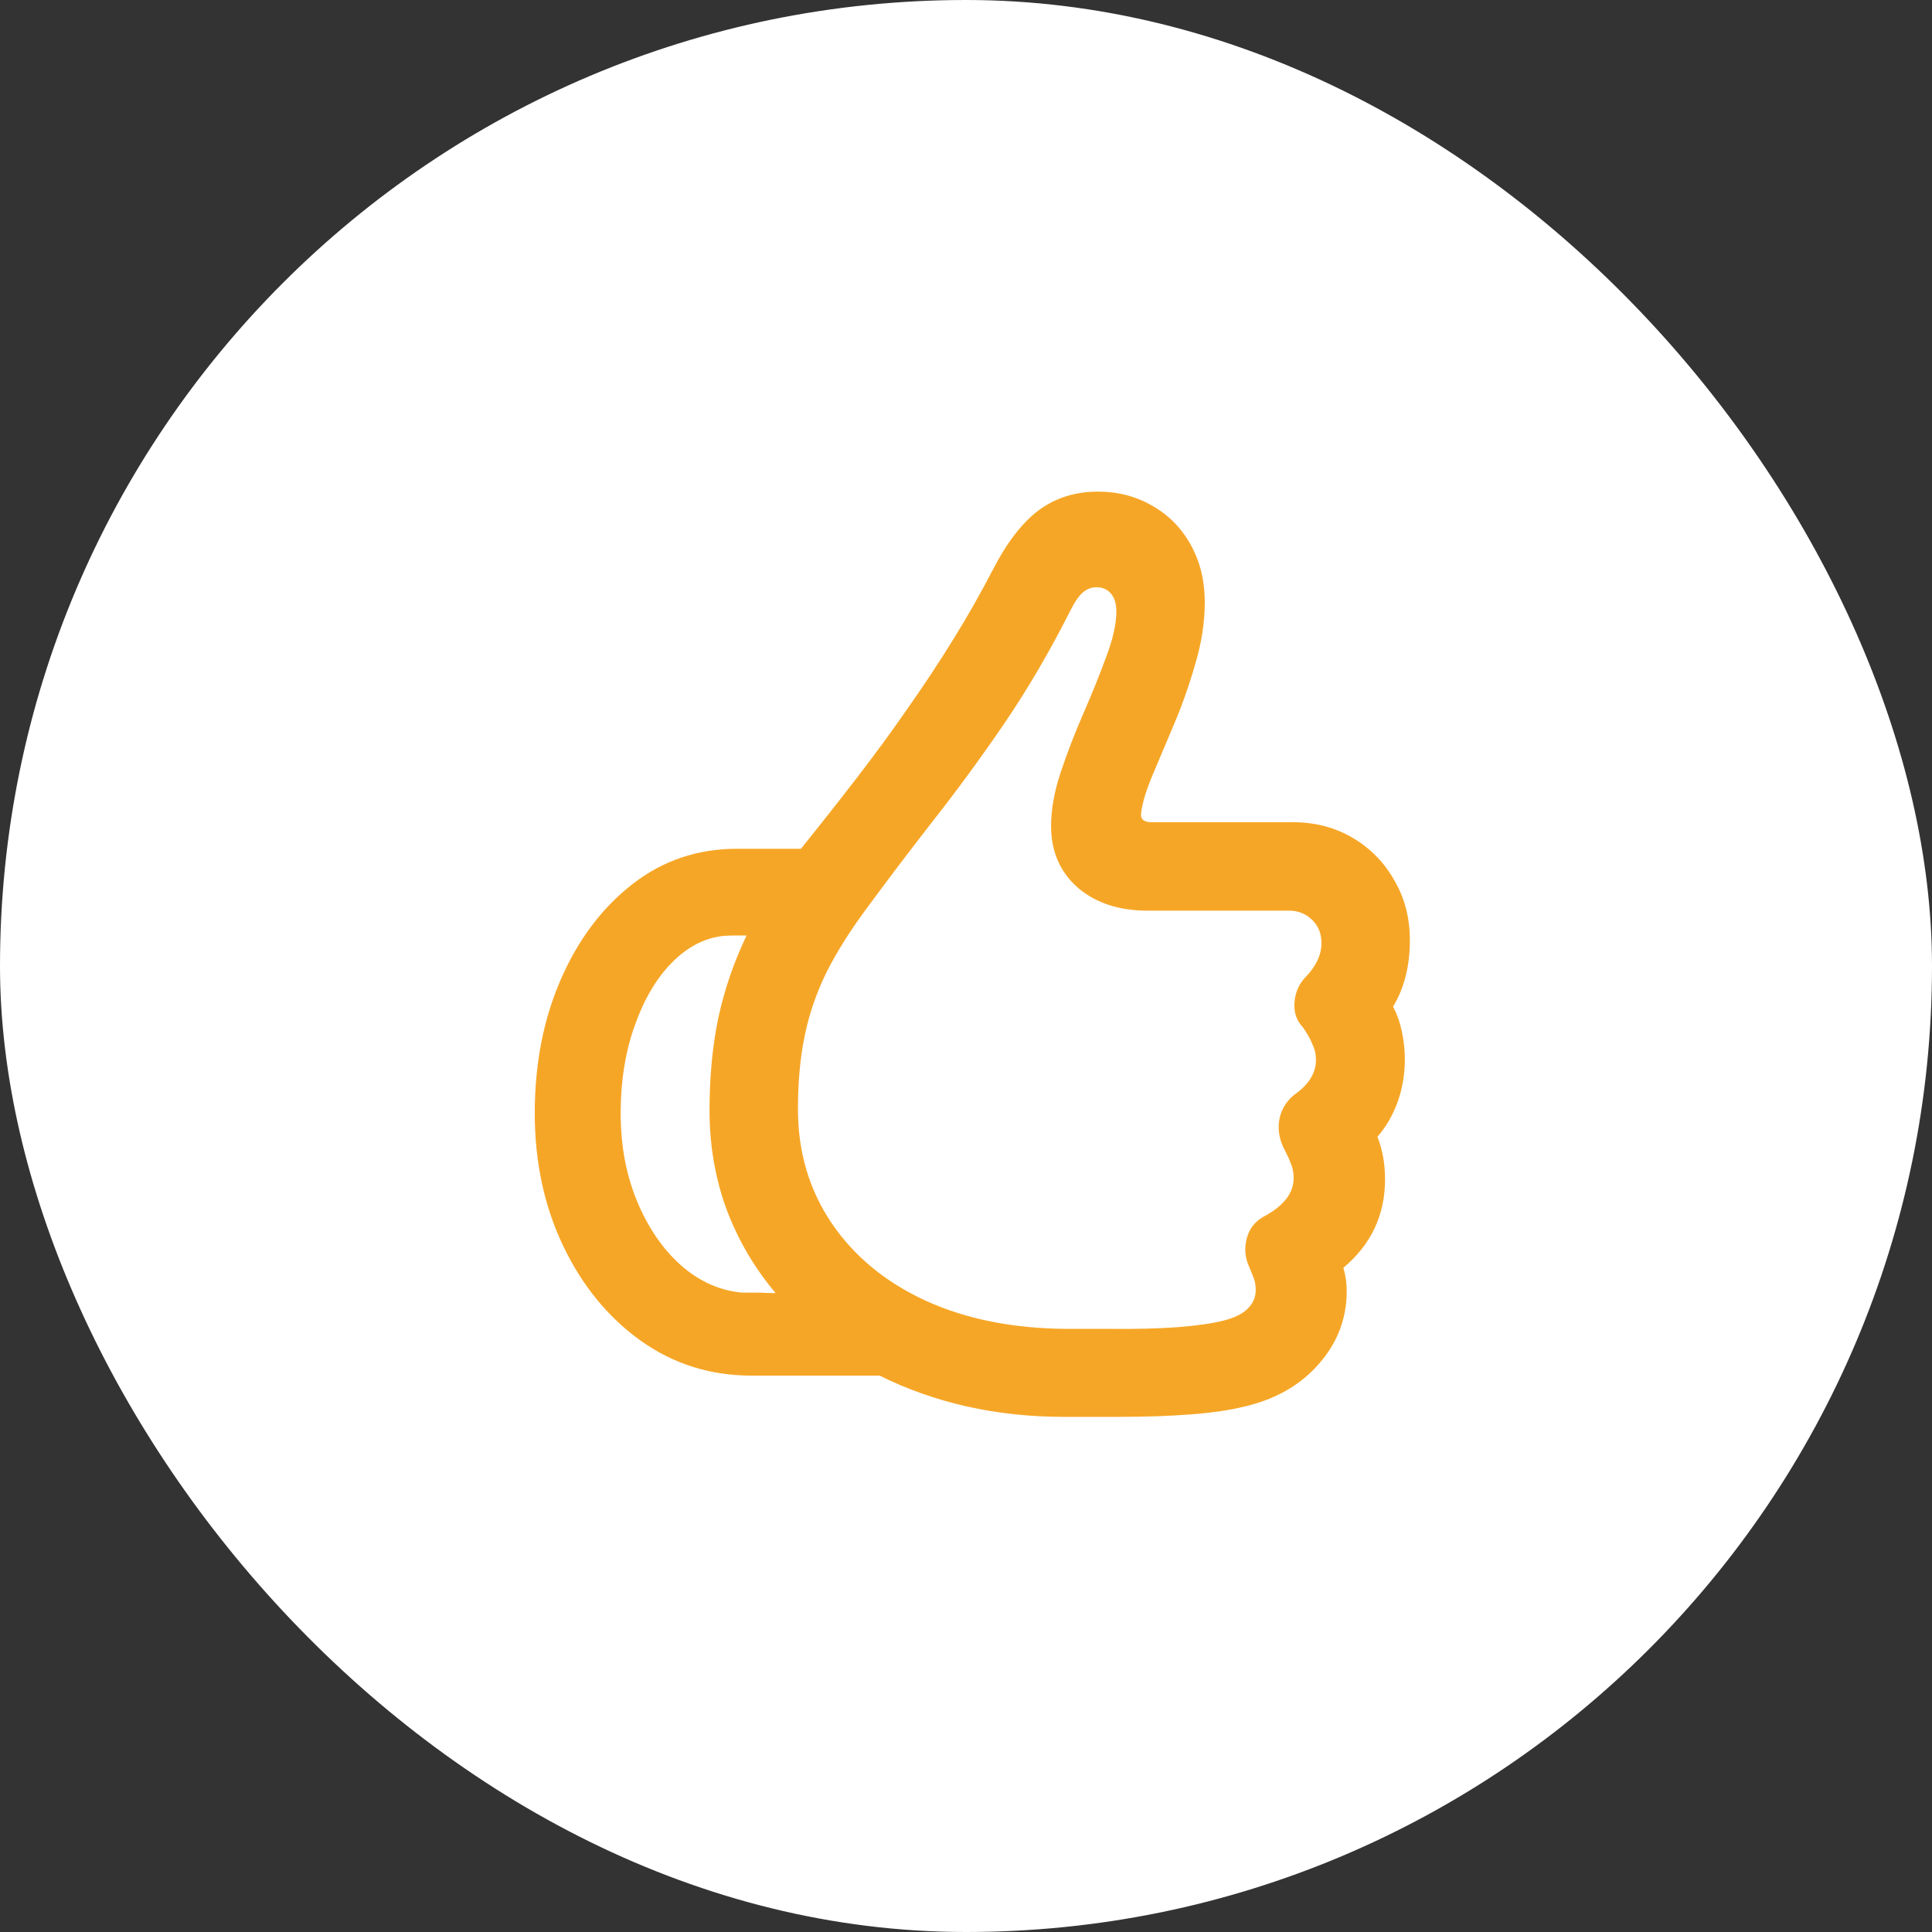
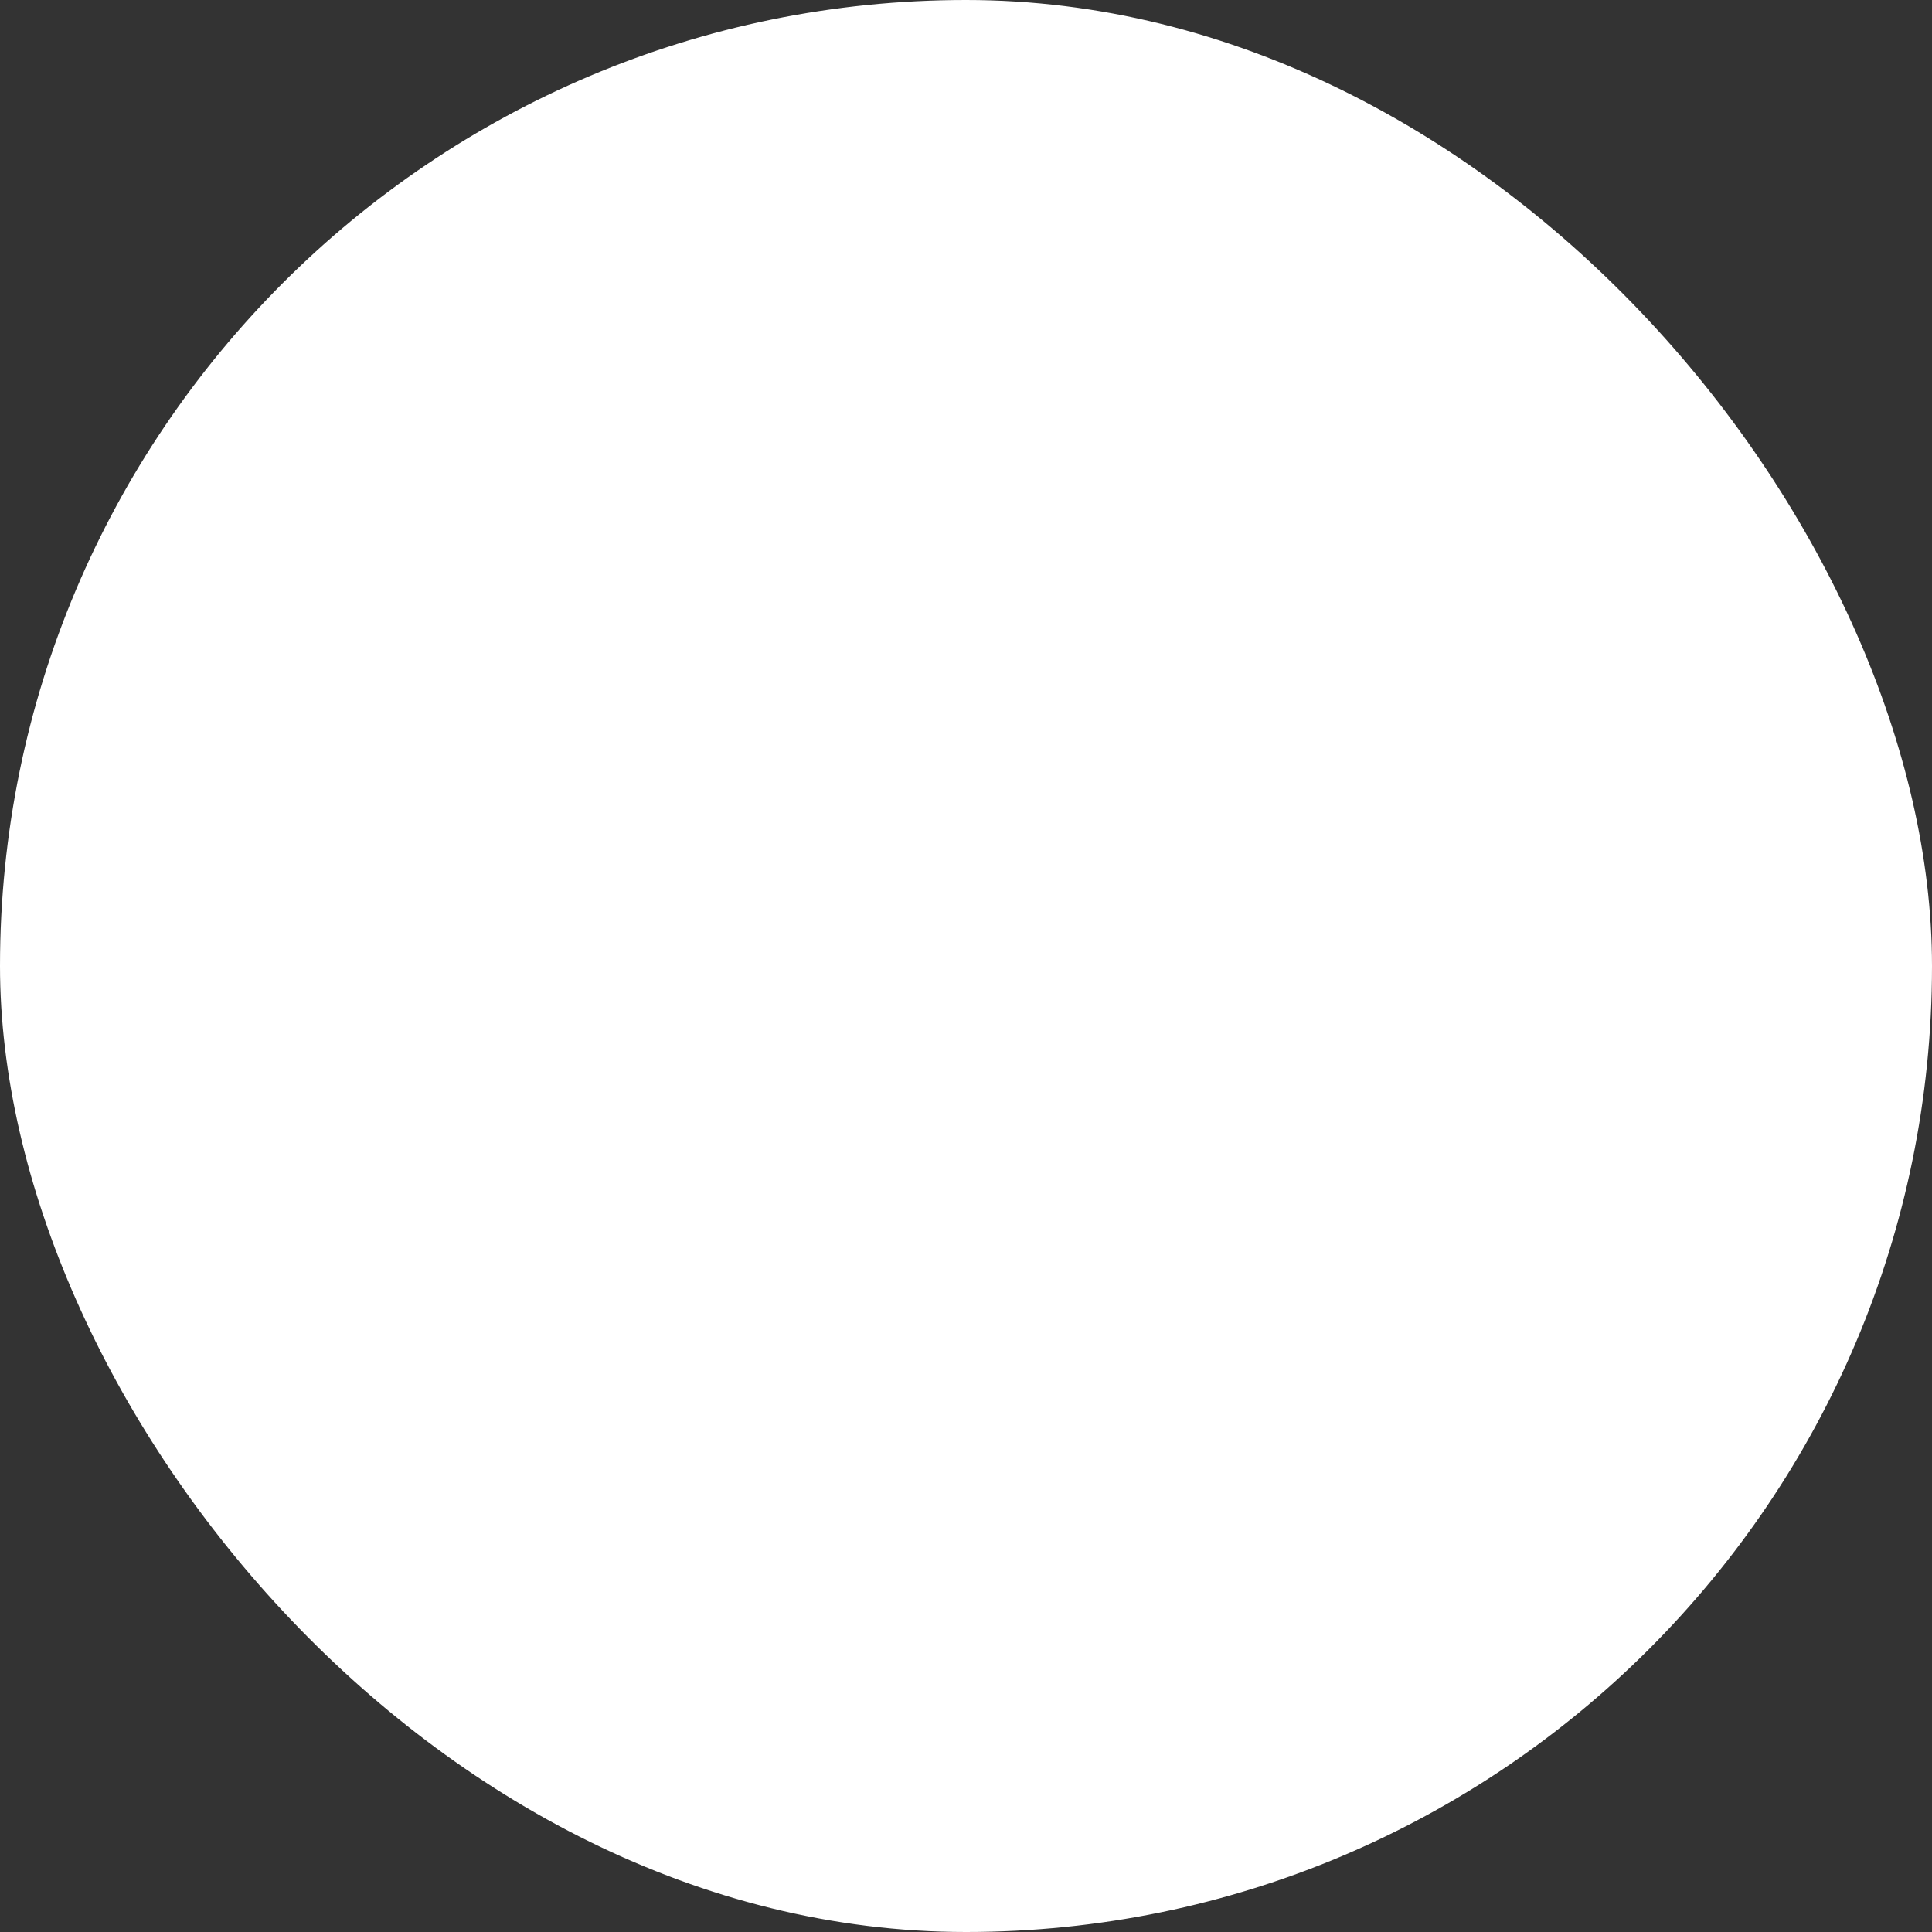
<svg xmlns="http://www.w3.org/2000/svg" fill="none" viewBox="0 0 56 56" height="56" width="56">
  <rect x="0" y="0" width="56" height="56" fill="#333333" stroke="none" />
  <rect fill="white" rx="28" height="56" width="56" />
-   <path fill="#F6A626" d="M15.5 32.268C15.5 30.835 15.752 29.541 16.257 28.386C16.761 27.23 17.453 26.311 18.332 25.627C19.211 24.943 20.22 24.602 21.359 24.602H23.215C23.793 23.885 24.338 23.194 24.851 22.526C25.371 21.851 25.86 21.184 26.315 20.524C26.779 19.865 27.215 19.206 27.622 18.547C28.037 17.88 28.423 17.2 28.781 16.508C29.188 15.719 29.632 15.145 30.112 14.787C30.6 14.429 31.17 14.25 31.821 14.25C32.407 14.25 32.936 14.388 33.408 14.665C33.88 14.934 34.25 15.312 34.519 15.8C34.787 16.289 34.921 16.838 34.921 17.448C34.921 18.026 34.832 18.616 34.653 19.218C34.482 19.82 34.279 20.402 34.042 20.964C33.806 21.517 33.595 22.018 33.408 22.465C33.221 22.913 33.111 23.275 33.078 23.552C33.062 23.649 33.082 23.723 33.139 23.771C33.196 23.812 33.269 23.832 33.359 23.832H37.473C38.116 23.832 38.693 23.983 39.206 24.284C39.719 24.585 40.122 24.996 40.415 25.517C40.716 26.03 40.866 26.608 40.866 27.25C40.866 27.999 40.703 28.642 40.378 29.179C40.492 29.391 40.577 29.631 40.634 29.899C40.691 30.168 40.72 30.436 40.72 30.705C40.72 31.136 40.651 31.547 40.512 31.938C40.374 32.321 40.178 32.658 39.926 32.951C40.073 33.325 40.146 33.736 40.146 34.184C40.146 35.218 39.743 36.072 38.938 36.748C39.003 36.967 39.035 37.191 39.035 37.419C39.035 38.217 38.767 38.92 38.23 39.531C37.7 40.141 36.988 40.552 36.093 40.764C35.678 40.87 35.157 40.947 34.531 40.996C33.904 41.044 33.204 41.069 32.431 41.069H30.844C29.86 41.069 28.916 40.967 28.012 40.764C27.117 40.56 26.279 40.263 25.498 39.873H21.787C20.582 39.873 19.504 39.531 18.552 38.847C17.608 38.164 16.863 37.248 16.318 36.101C15.773 34.953 15.5 33.675 15.5 32.268ZM23.129 32.145C23.129 33.391 23.455 34.493 24.106 35.454C24.757 36.414 25.664 37.163 26.828 37.7C28 38.237 29.367 38.509 30.93 38.518H32.175C32.94 38.526 33.591 38.509 34.128 38.469C34.665 38.428 35.1 38.367 35.434 38.286C35.768 38.204 36.012 38.086 36.166 37.932C36.321 37.777 36.398 37.598 36.398 37.395C36.398 37.297 36.386 37.203 36.362 37.114C36.337 37.032 36.276 36.878 36.179 36.65C36.081 36.406 36.069 36.149 36.142 35.881C36.215 35.612 36.374 35.409 36.618 35.27C37.204 34.961 37.497 34.587 37.497 34.148C37.497 34.001 37.473 33.867 37.424 33.745C37.375 33.614 37.302 33.456 37.204 33.269C37.066 32.976 37.029 32.683 37.094 32.39C37.167 32.097 37.33 31.861 37.583 31.682C37.957 31.405 38.144 31.084 38.144 30.717C38.144 30.563 38.111 30.416 38.046 30.278C37.989 30.131 37.896 29.965 37.766 29.777C37.578 29.582 37.497 29.338 37.522 29.045C37.546 28.752 37.66 28.504 37.863 28.3C38.156 27.991 38.303 27.67 38.303 27.336C38.303 27.059 38.213 26.835 38.034 26.665C37.855 26.485 37.631 26.396 37.363 26.396H33.261C32.431 26.396 31.756 26.172 31.235 25.725C30.722 25.269 30.466 24.675 30.466 23.942C30.466 23.462 30.559 22.941 30.747 22.38C30.934 21.818 31.154 21.249 31.406 20.671C31.658 20.093 31.878 19.548 32.065 19.035C32.26 18.523 32.358 18.083 32.358 17.717C32.358 17.497 32.305 17.326 32.199 17.204C32.093 17.082 31.955 17.021 31.784 17.021C31.638 17.021 31.508 17.07 31.394 17.168C31.28 17.257 31.154 17.44 31.015 17.717C30.437 18.864 29.807 19.942 29.123 20.952C28.439 21.953 27.752 22.893 27.06 23.771C26.377 24.65 25.75 25.476 25.18 26.25C24.668 26.933 24.261 27.576 23.959 28.178C23.666 28.772 23.455 29.387 23.325 30.021C23.195 30.648 23.129 31.356 23.129 32.145ZM17.99 32.268C17.99 33.203 18.149 34.054 18.466 34.819C18.784 35.584 19.207 36.202 19.736 36.674C20.273 37.146 20.867 37.411 21.518 37.468C21.681 37.468 21.84 37.468 21.994 37.468C22.157 37.476 22.32 37.48 22.482 37.48C21.864 36.748 21.388 35.934 21.054 35.039C20.729 34.143 20.566 33.191 20.566 32.182C20.566 31.214 20.651 30.319 20.822 29.497C21.001 28.675 21.274 27.881 21.64 27.116C21.526 27.116 21.412 27.116 21.298 27.116C21.184 27.116 21.075 27.12 20.969 27.128C20.424 27.185 19.923 27.446 19.467 27.91C19.02 28.365 18.662 28.976 18.393 29.741C18.125 30.498 17.99 31.34 17.99 32.268Z" />
</svg>